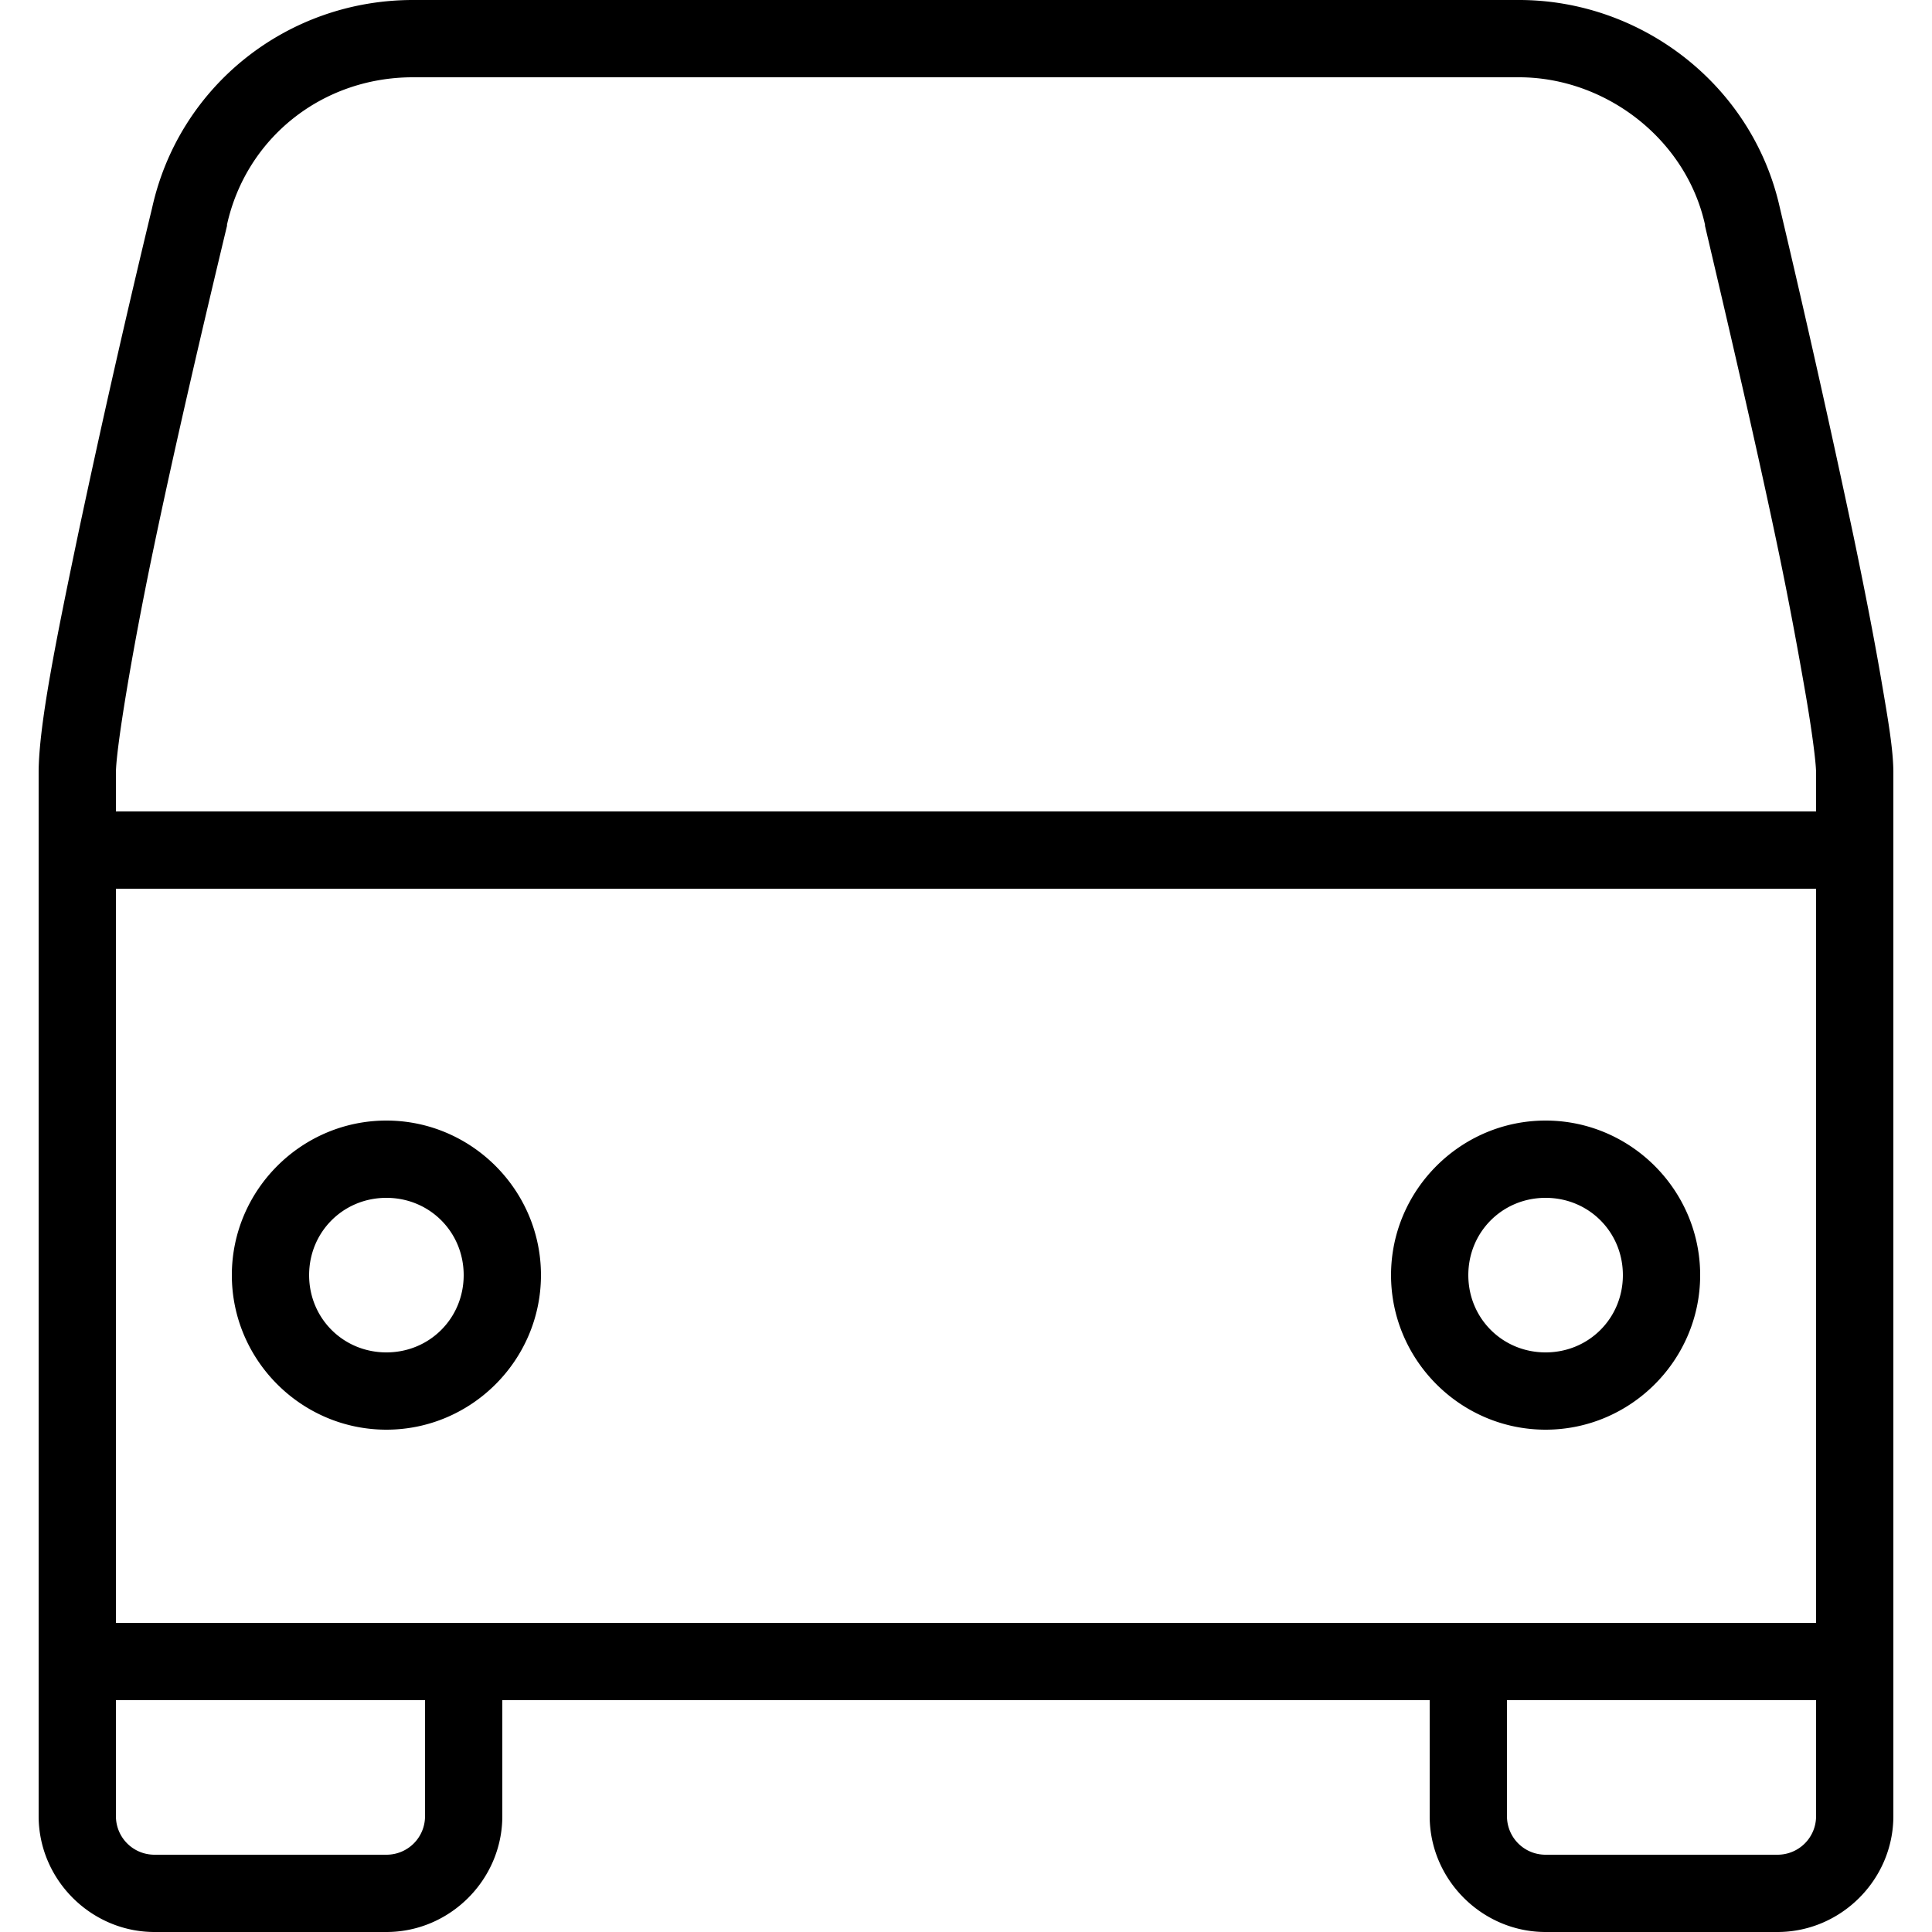
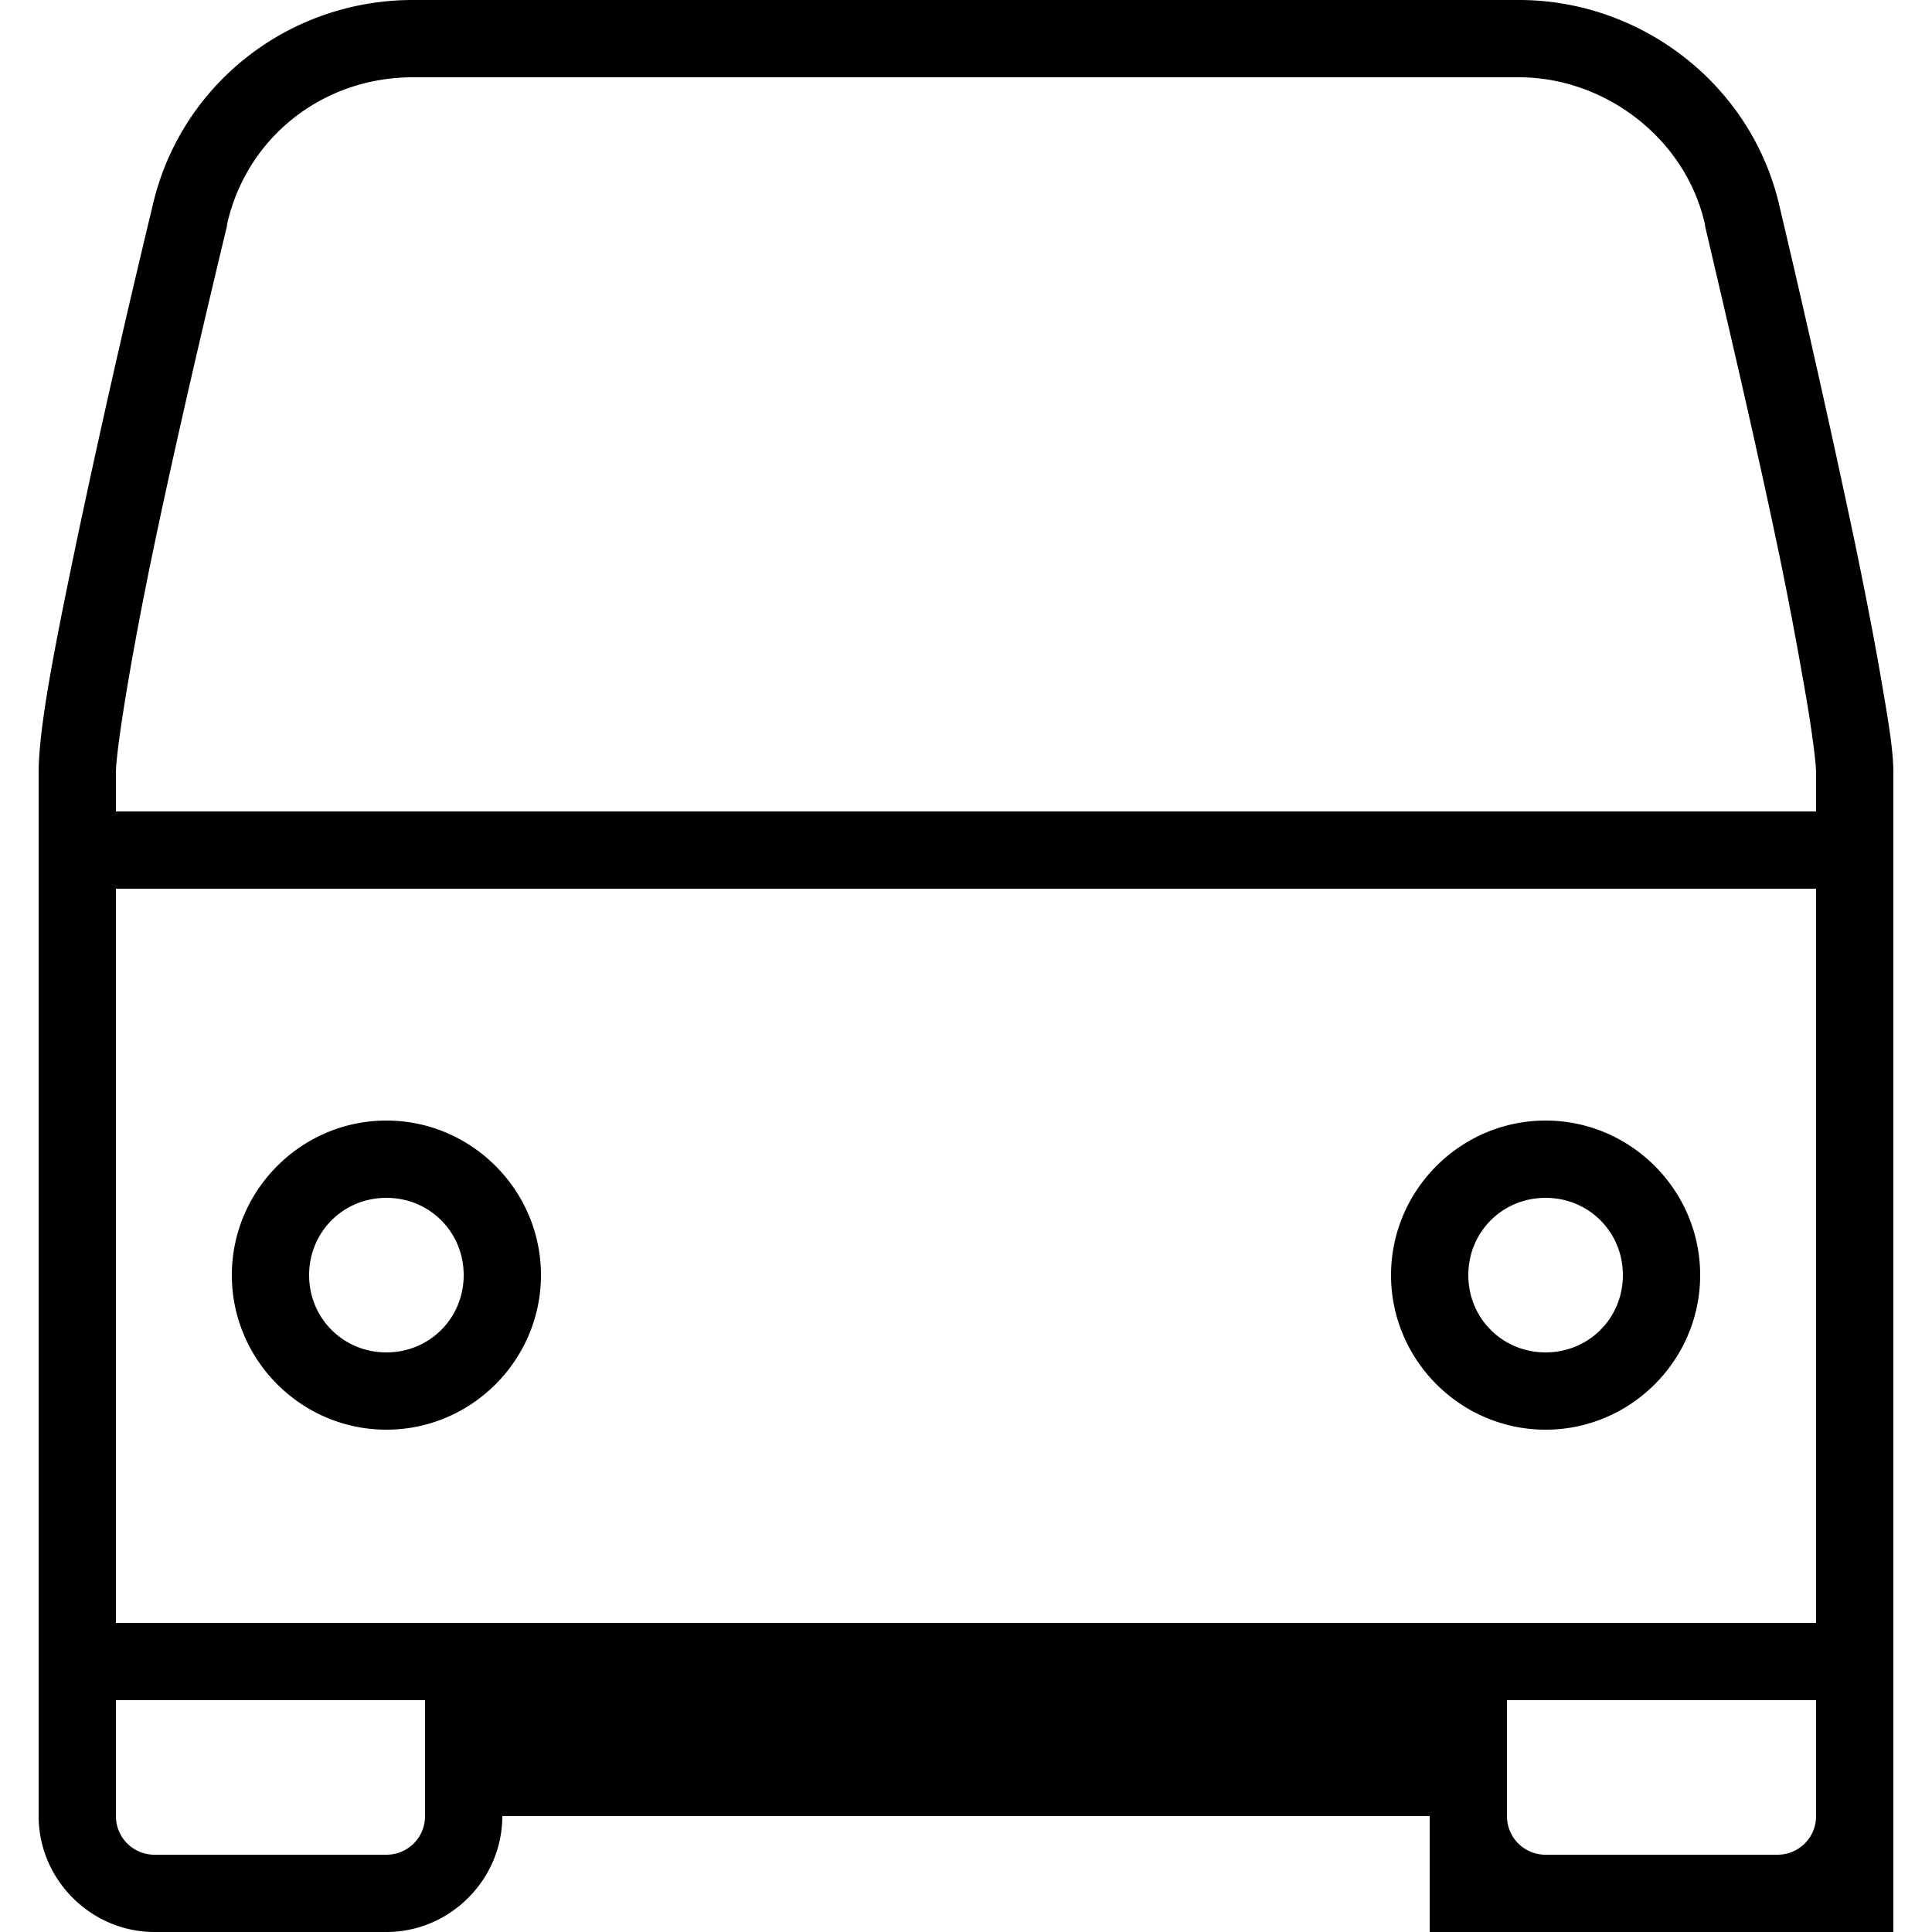
<svg xmlns="http://www.w3.org/2000/svg" viewBox="0 0 50 50">
-   <path d="M10.688 0c-3.254 0-6.051 2.223-6.75 5.375a309.947 309.947 0 0 0-1.907 8.406C1.453 16.547 1 18.785 1 20v27c0 1.645 1.355 3 3 3h6c1.645 0 3-1.355 3-3v-3h24v3c0 1.645 1.355 3 3 3h6c1.645 0 3-1.355 3-3V20c0-.59-.133-1.355-.313-2.406-.18-1.051-.43-2.336-.718-3.719a366.337 366.337 0 0 0-1.907-8.5C45.355 2.199 42.48 0 39.313 0zm0 2h28.624c2.231 0 4.32 1.59 4.813 3.813v.03c.598 2.544 1.336 5.704 1.906 8.438.285 1.367.512 2.614.688 3.625.176 1.012.281 1.836.281 2.094v1H3v-1c0-.586.398-3.047.969-5.781.57-2.735 1.308-5.883 1.906-8.375v-.032C6.375 3.567 8.34 2 10.688 2zM3 23h44v19H3zm7 6c-2.2 0-4 1.8-4 4s1.8 4 4 4 4-1.8 4-4-1.8-4-4-4zm30 0c-2.2 0-4 1.8-4 4s1.8 4 4 4 4-1.8 4-4-1.8-4-4-4zm-30 2c1.117 0 2 .883 2 2s-.883 2-2 2-2-.883-2-2 .883-2 2-2zm30 0c1.117 0 2 .883 2 2s-.883 2-2 2-2-.883-2-2 .883-2 2-2zM3 44h8v3c0 .555-.445 1-1 1H4c-.555 0-1-.445-1-1zm36 0h8v3c0 .555-.445 1-1 1h-6c-.555 0-1-.445-1-1z" />
+   <path d="M10.688 0c-3.254 0-6.051 2.223-6.75 5.375a309.947 309.947 0 0 0-1.907 8.406C1.453 16.547 1 18.785 1 20v27c0 1.645 1.355 3 3 3h6c1.645 0 3-1.355 3-3h24v3c0 1.645 1.355 3 3 3h6c1.645 0 3-1.355 3-3V20c0-.59-.133-1.355-.313-2.406-.18-1.051-.43-2.336-.718-3.719a366.337 366.337 0 0 0-1.907-8.5C45.355 2.199 42.48 0 39.313 0zm0 2h28.624c2.231 0 4.32 1.59 4.813 3.813v.03c.598 2.544 1.336 5.704 1.906 8.438.285 1.367.512 2.614.688 3.625.176 1.012.281 1.836.281 2.094v1H3v-1c0-.586.398-3.047.969-5.781.57-2.735 1.308-5.883 1.906-8.375v-.032C6.375 3.567 8.34 2 10.688 2zM3 23h44v19H3zm7 6c-2.2 0-4 1.8-4 4s1.8 4 4 4 4-1.8 4-4-1.8-4-4-4zm30 0c-2.2 0-4 1.8-4 4s1.8 4 4 4 4-1.8 4-4-1.8-4-4-4zm-30 2c1.117 0 2 .883 2 2s-.883 2-2 2-2-.883-2-2 .883-2 2-2zm30 0c1.117 0 2 .883 2 2s-.883 2-2 2-2-.883-2-2 .883-2 2-2zM3 44h8v3c0 .555-.445 1-1 1H4c-.555 0-1-.445-1-1zm36 0h8v3c0 .555-.445 1-1 1h-6c-.555 0-1-.445-1-1z" />
</svg>